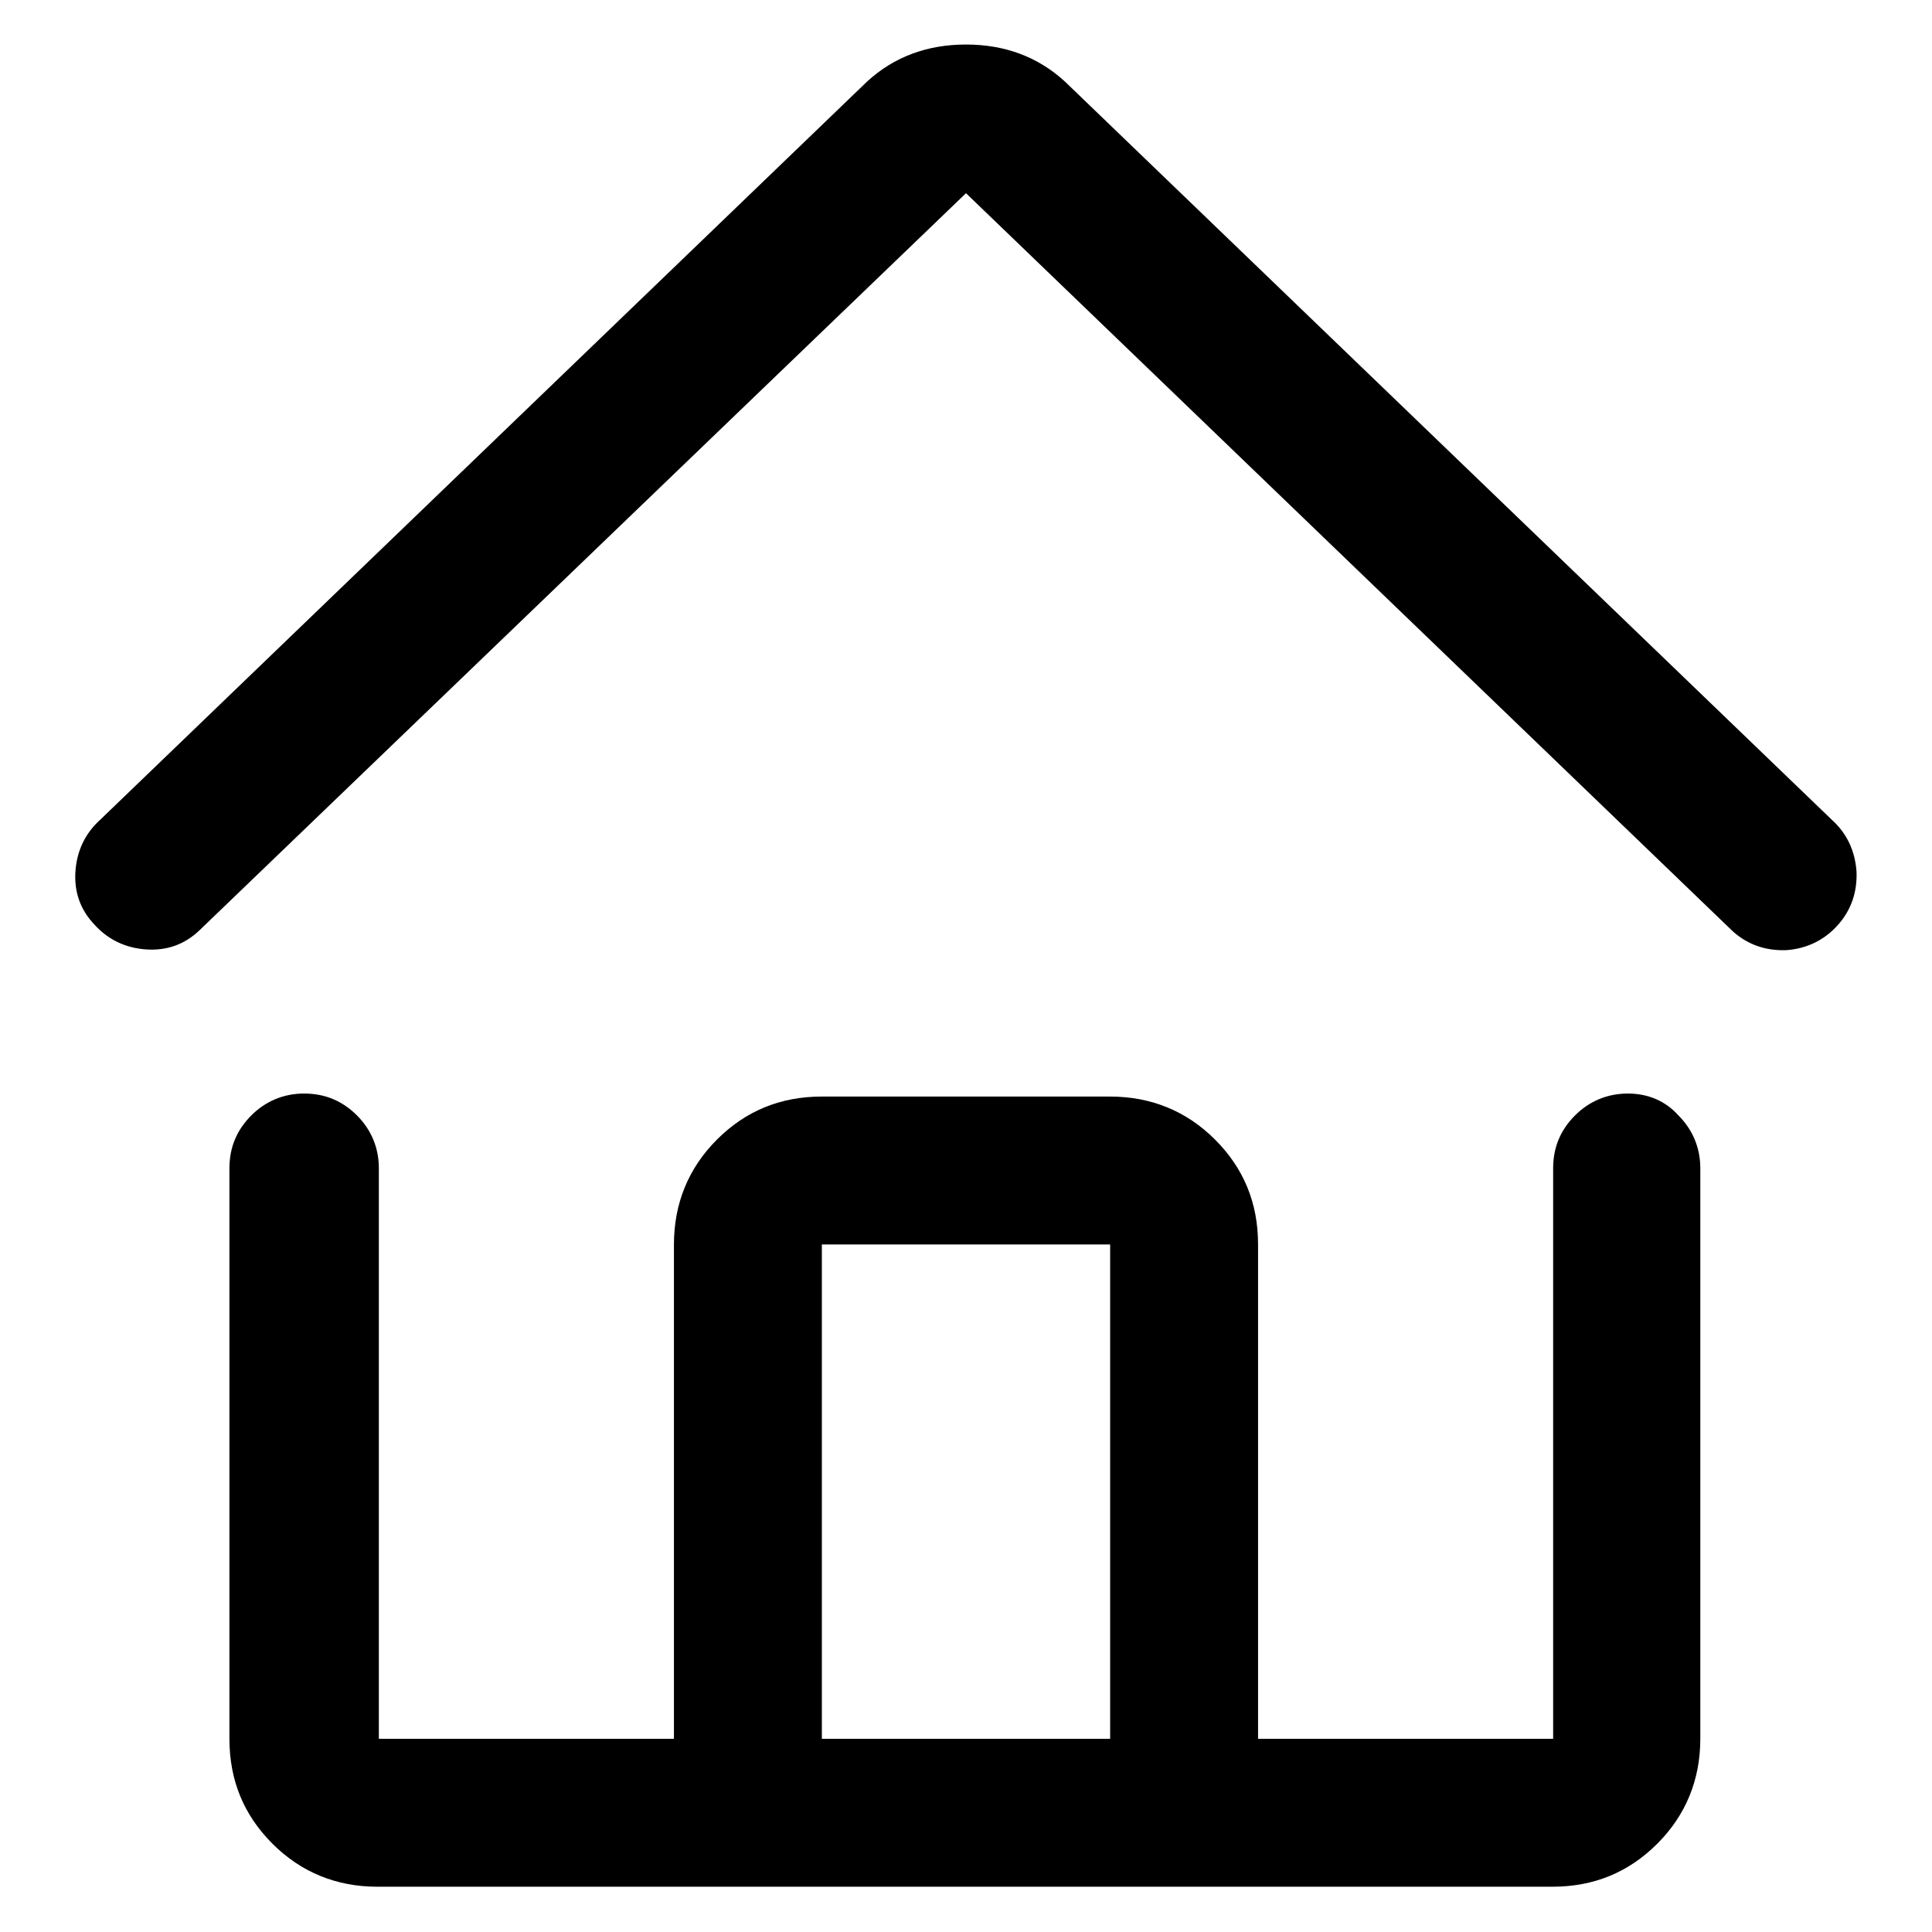
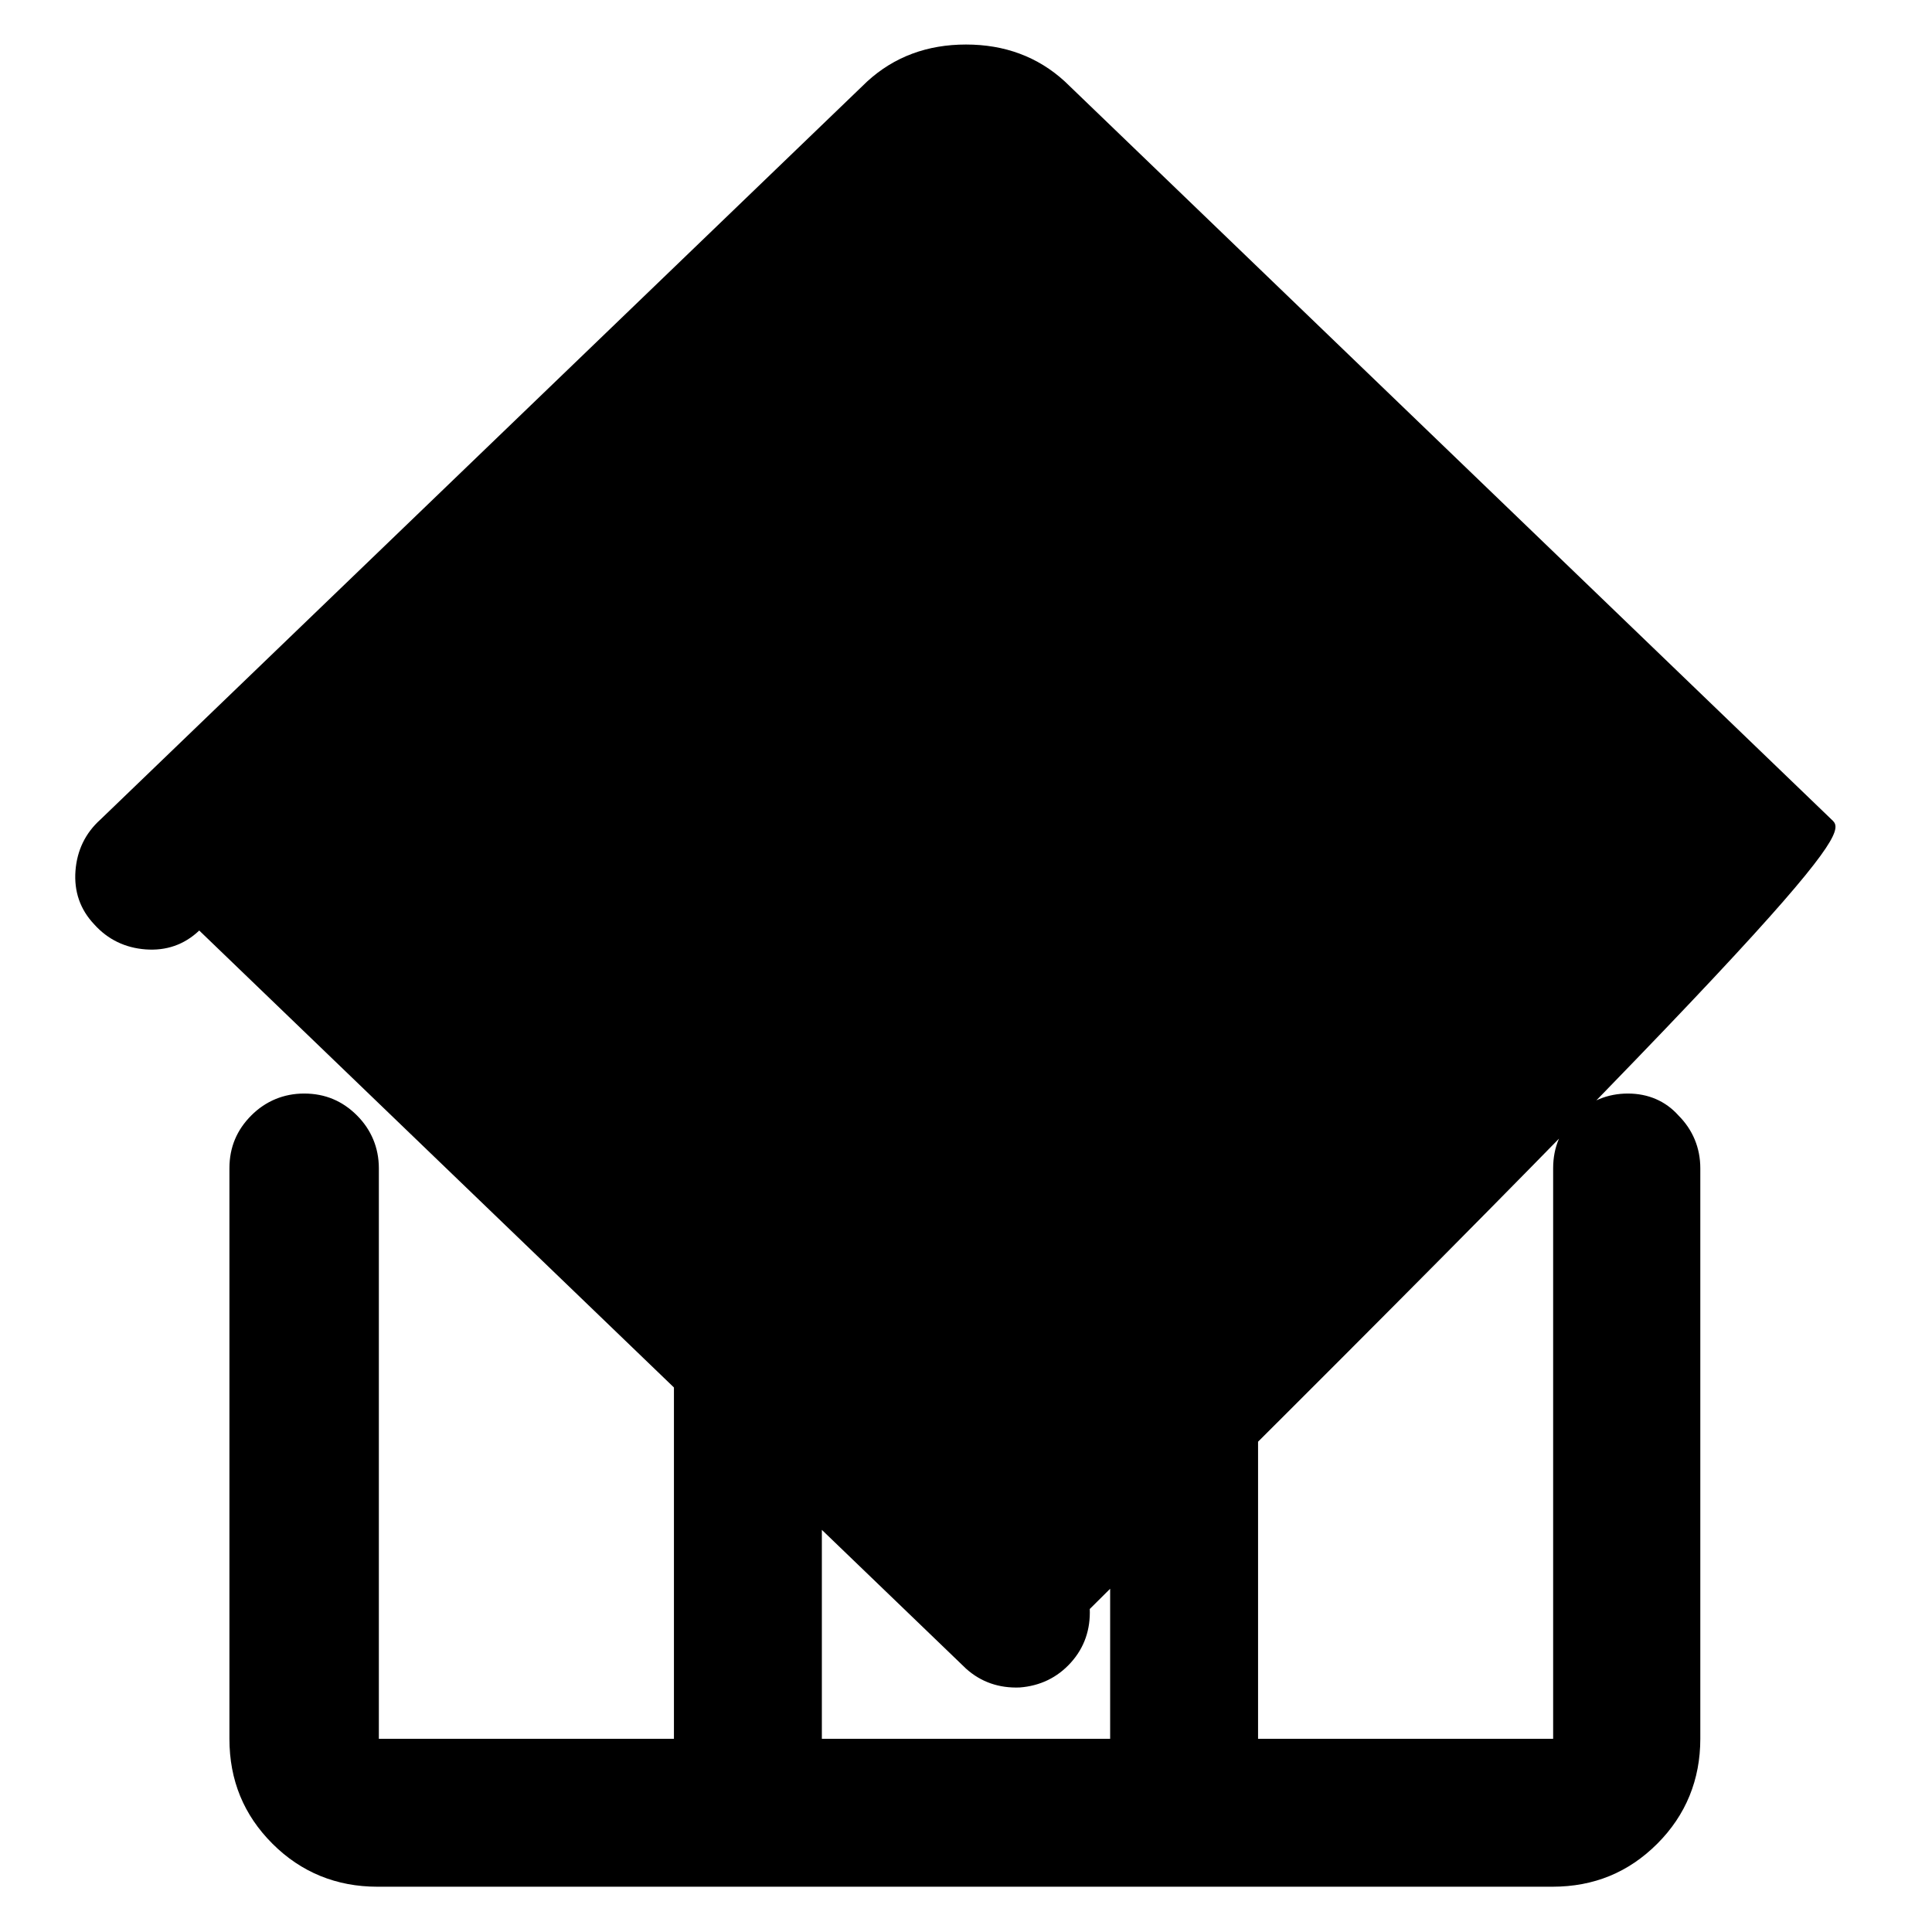
<svg xmlns="http://www.w3.org/2000/svg" version="1.1" x="0px" y="0px" viewBox="0 0 256 256" enable-background="new 0 0 256 256" xml:space="preserve">
  <g>
-     <path fill="#000000" d="M242.7,108.6L141.1,10.8c-3.6-3.3-8-4.9-13.1-4.9c-5.1,0-9.5,1.6-13.1,4.9L13.3,108.6 c-2,1.8-3.1,4.1-3.3,6.8c-0.2,2.7,0.6,5.1,2.5,7.1c1.8,2,4.1,3.1,6.8,3.3c2.7,0.2,5.1-0.6,7.1-2.5L128,25.6l101.6,97.8 c2,1.8,4.4,2.6,7.1,2.5c2.7-0.2,5-1.3,6.8-3.3c1.8-2,2.6-4.4,2.5-7.1C245.8,112.7,244.7,110.4,242.7,108.6z M215.7,144.9 c-2.7,0-5.1,1-7,2.9c-1.9,1.9-2.9,4.2-2.9,7v75.6h-39.1v-65.5c0-5.5-1.9-10.1-5.7-13.9s-8.5-5.7-13.9-5.7h-38.2 c-5.5,0-10.1,1.9-13.9,5.7c-3.8,3.8-5.7,8.5-5.7,13.9v65.5H50.2v-75.6c0-2.7-1-5.1-2.9-7c-1.9-1.9-4.2-2.9-7-2.9 c-2.7,0-5.1,1-7,2.9c-1.9,1.9-2.9,4.2-2.9,7v75.6c0,5.5,1.9,10.1,5.7,13.9c3.8,3.8,8.5,5.7,13.9,5.7h155.7c5.5,0,10.1-1.9,13.9-5.7 c3.8-3.8,5.7-8.5,5.7-13.9v-75.6c0-2.7-1-5.1-2.9-7C220.7,145.9,218.4,144.9,215.7,144.9z M108.9,164.9h38.2v65.5h-38.2V164.9z" />
+     <path fill="#000000" d="M242.7,108.6L141.1,10.8c-3.6-3.3-8-4.9-13.1-4.9c-5.1,0-9.5,1.6-13.1,4.9L13.3,108.6 c-2,1.8-3.1,4.1-3.3,6.8c-0.2,2.7,0.6,5.1,2.5,7.1c1.8,2,4.1,3.1,6.8,3.3c2.7,0.2,5.1-0.6,7.1-2.5l101.6,97.8 c2,1.8,4.4,2.6,7.1,2.5c2.7-0.2,5-1.3,6.8-3.3c1.8-2,2.6-4.4,2.5-7.1C245.8,112.7,244.7,110.4,242.7,108.6z M215.7,144.9 c-2.7,0-5.1,1-7,2.9c-1.9,1.9-2.9,4.2-2.9,7v75.6h-39.1v-65.5c0-5.5-1.9-10.1-5.7-13.9s-8.5-5.7-13.9-5.7h-38.2 c-5.5,0-10.1,1.9-13.9,5.7c-3.8,3.8-5.7,8.5-5.7,13.9v65.5H50.2v-75.6c0-2.7-1-5.1-2.9-7c-1.9-1.9-4.2-2.9-7-2.9 c-2.7,0-5.1,1-7,2.9c-1.9,1.9-2.9,4.2-2.9,7v75.6c0,5.5,1.9,10.1,5.7,13.9c3.8,3.8,8.5,5.7,13.9,5.7h155.7c5.5,0,10.1-1.9,13.9-5.7 c3.8-3.8,5.7-8.5,5.7-13.9v-75.6c0-2.7-1-5.1-2.9-7C220.7,145.9,218.4,144.9,215.7,144.9z M108.9,164.9h38.2v65.5h-38.2V164.9z" />
  </g>
</svg>